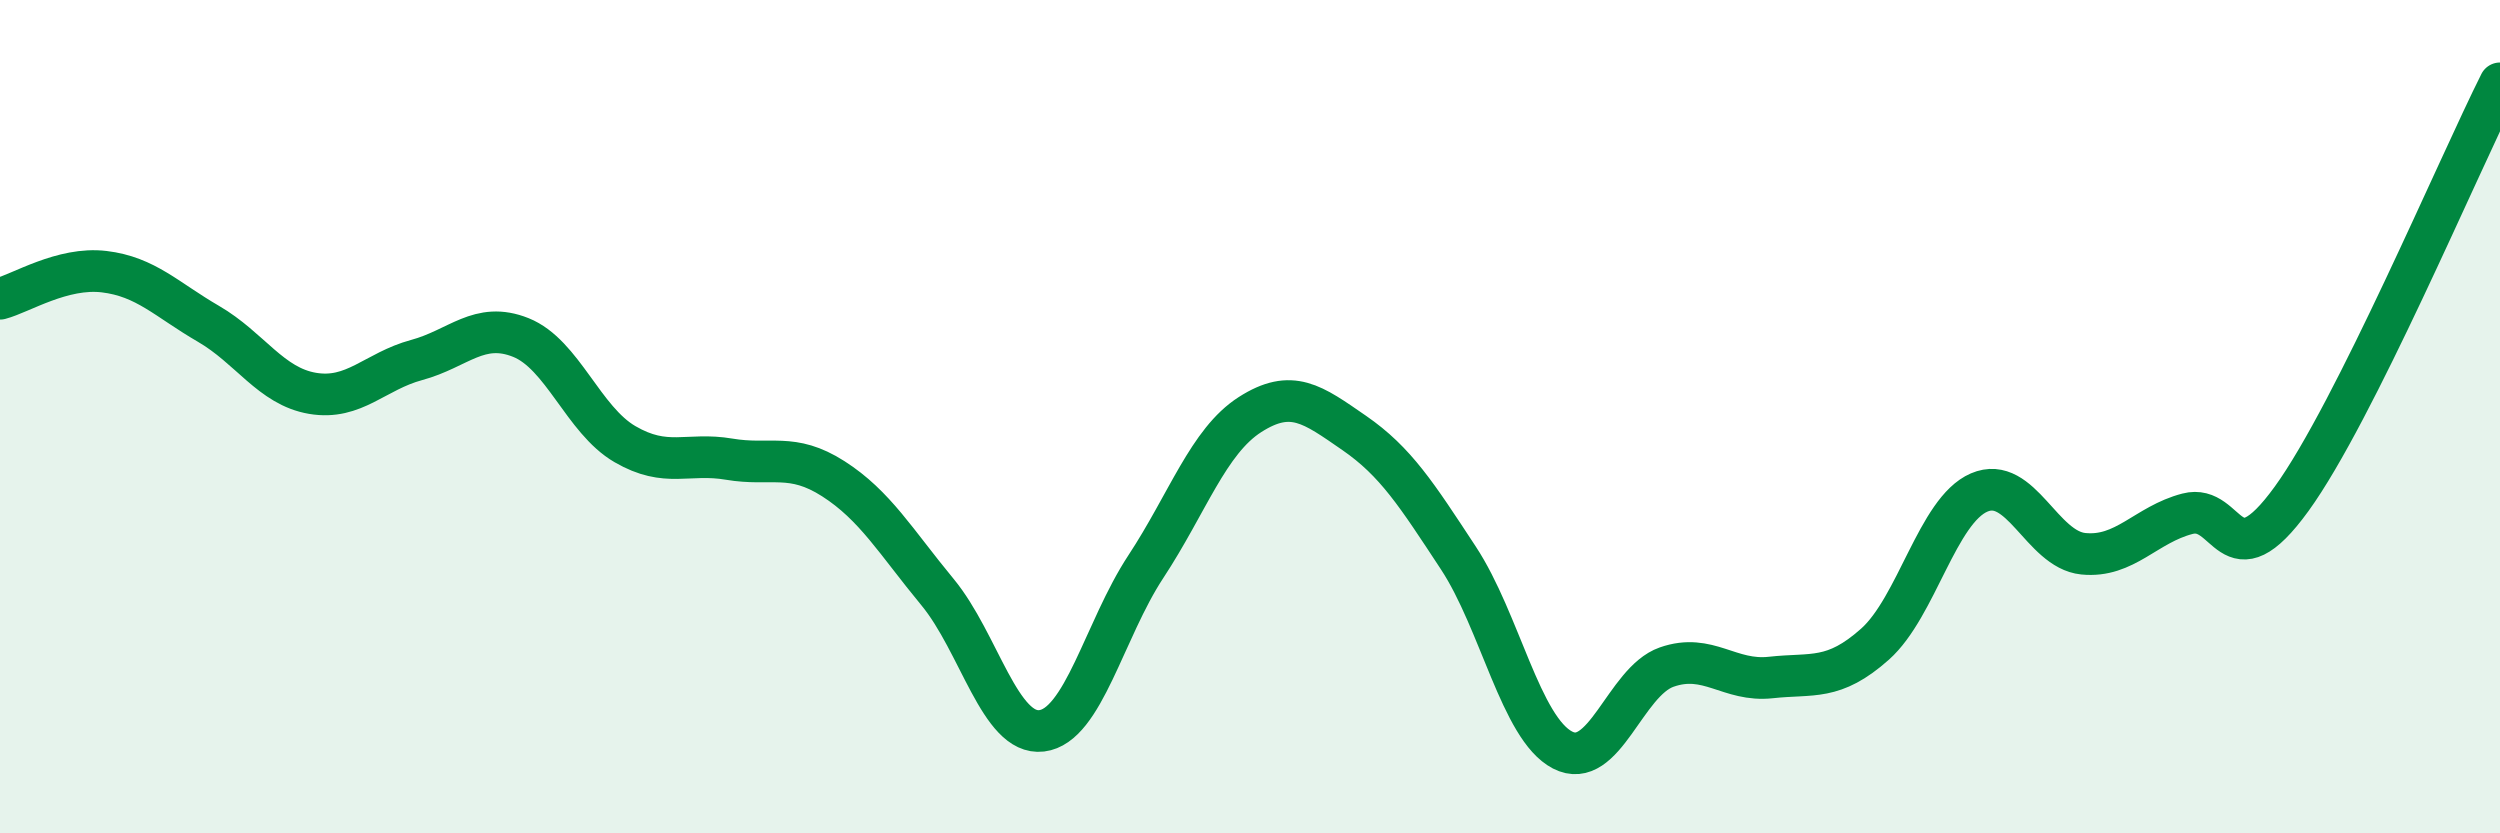
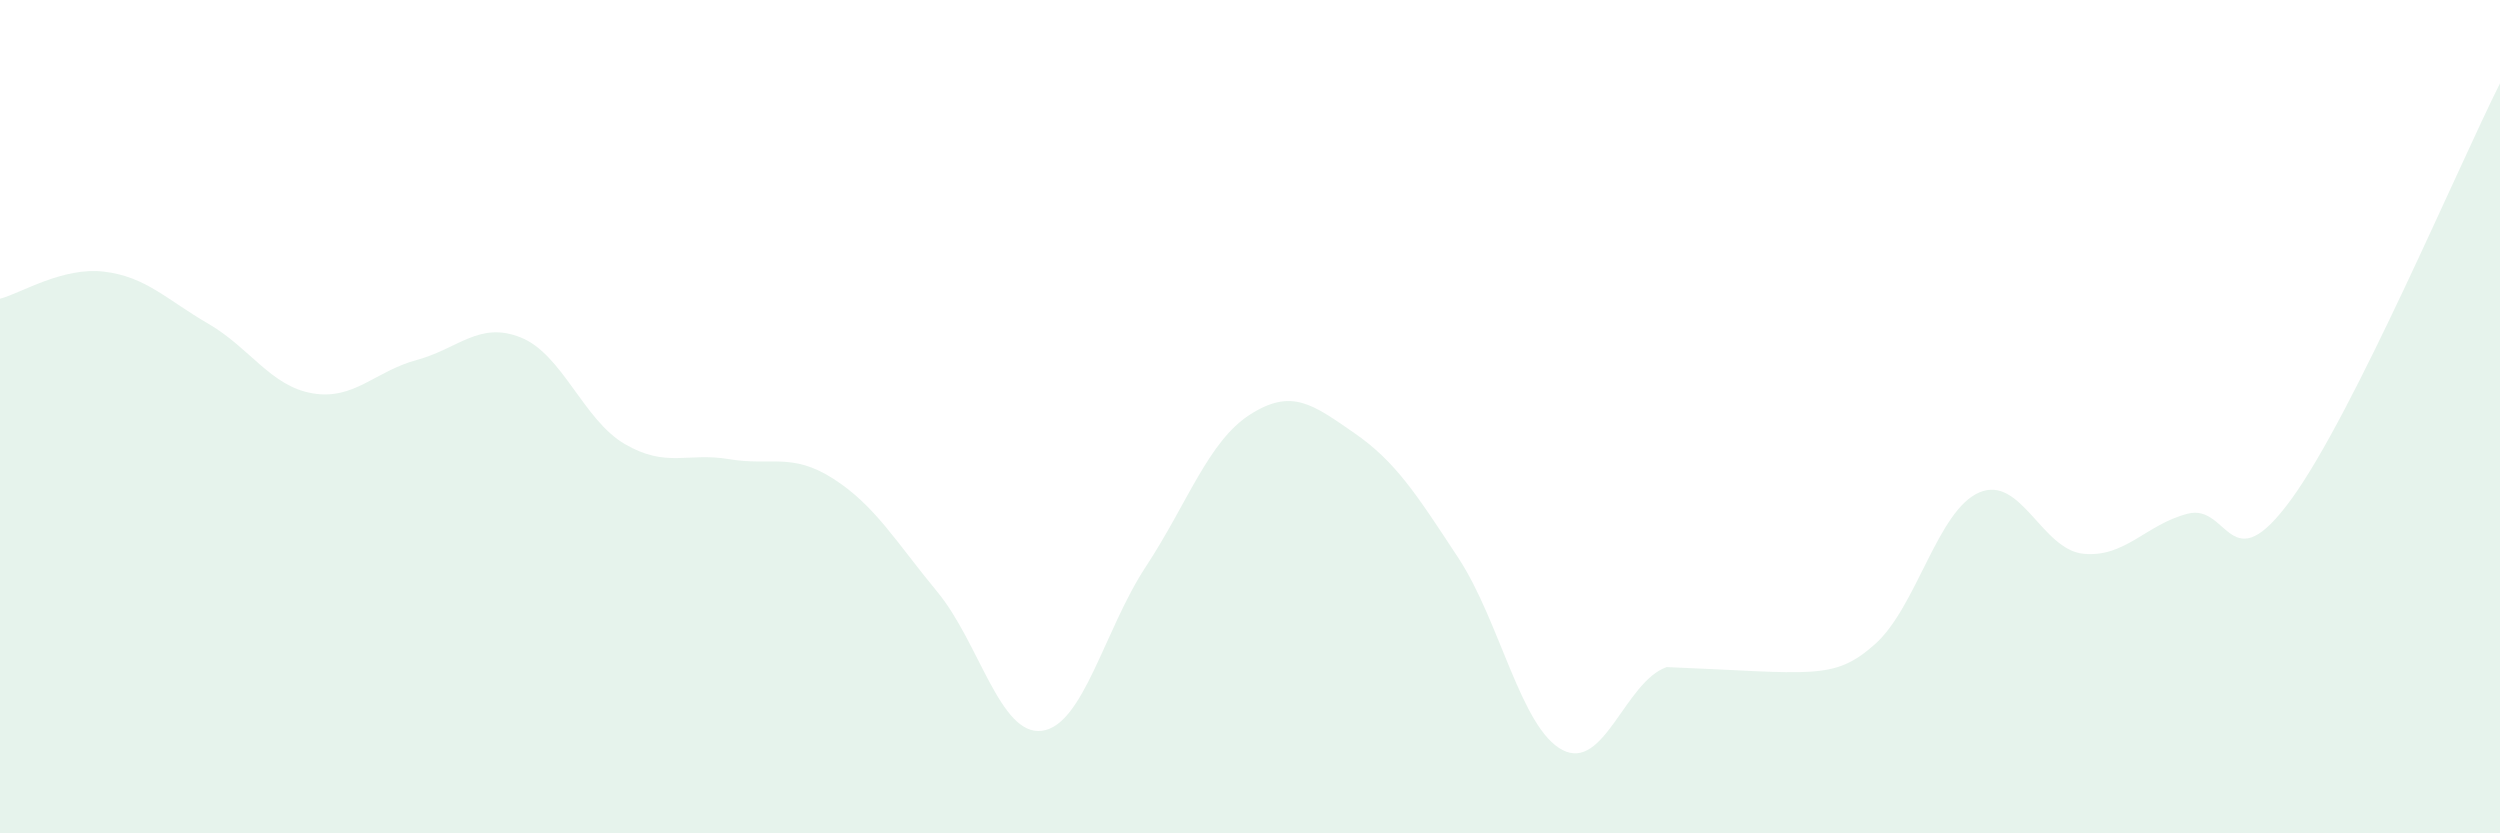
<svg xmlns="http://www.w3.org/2000/svg" width="60" height="20" viewBox="0 0 60 20">
-   <path d="M 0,7.17 C 0.5,7.04 1.5,6.4 2.5,6.52 C 3.5,6.64 4,7.19 5,7.77 C 6,8.35 6.5,9.27 7.5,9.44 C 8.5,9.61 9,8.91 10,8.64 C 11,8.37 11.5,7.7 12.5,8.1 C 13.5,8.5 14,10.08 15,10.66 C 16,11.24 16.5,10.85 17.5,11.02 C 18.5,11.19 19,10.85 20,11.49 C 21,12.13 21.5,13 22.5,14.21 C 23.5,15.42 24,17.66 25,17.54 C 26,17.42 26.5,15.12 27.5,13.6 C 28.5,12.08 29,10.59 30,9.95 C 31,9.31 31.5,9.7 32.5,10.39 C 33.5,11.08 34,11.87 35,13.39 C 36,14.91 36.5,17.48 37.5,18 C 38.5,18.52 39,16.36 40,16.01 C 41,15.66 41.5,16.37 42.5,16.26 C 43.5,16.15 44,16.35 45,15.46 C 46,14.57 46.5,12.25 47.5,11.82 C 48.5,11.39 49,13.19 50,13.29 C 51,13.39 51.5,12.59 52.5,12.33 C 53.5,12.07 53.5,14.04 55,11.97 C 56.5,9.9 59,3.99 60,2L60 20L0 20Z" fill="#008740" opacity="0.1" stroke-linecap="round" stroke-linejoin="round" />
-   <path d="M 0,7.17 C 0.5,7.04 1.5,6.4 2.5,6.52 C 3.5,6.64 4,7.19 5,7.77 C 6,8.35 6.5,9.27 7.5,9.44 C 8.5,9.61 9,8.91 10,8.64 C 11,8.37 11.5,7.7 12.5,8.1 C 13.5,8.5 14,10.08 15,10.66 C 16,11.24 16.5,10.85 17.5,11.02 C 18.5,11.19 19,10.85 20,11.49 C 21,12.13 21.5,13 22.5,14.21 C 23.5,15.42 24,17.66 25,17.54 C 26,17.42 26.5,15.12 27.5,13.6 C 28.5,12.08 29,10.59 30,9.95 C 31,9.31 31.5,9.7 32.5,10.39 C 33.5,11.08 34,11.87 35,13.39 C 36,14.91 36.5,17.48 37.5,18 C 38.5,18.52 39,16.36 40,16.01 C 41,15.66 41.5,16.37 42.5,16.26 C 43.5,16.15 44,16.35 45,15.46 C 46,14.57 46.5,12.25 47.5,11.82 C 48.5,11.39 49,13.19 50,13.29 C 51,13.39 51.5,12.59 52.5,12.33 C 53.5,12.07 53.5,14.04 55,11.97 C 56.5,9.9 59,3.99 60,2" stroke="#008740" stroke-width="1" fill="none" stroke-linecap="round" stroke-linejoin="round" />
+   <path d="M 0,7.17 C 0.5,7.04 1.5,6.4 2.5,6.52 C 3.5,6.64 4,7.19 5,7.77 C 6,8.35 6.5,9.27 7.5,9.44 C 8.5,9.61 9,8.91 10,8.64 C 11,8.37 11.5,7.7 12.5,8.1 C 13.5,8.5 14,10.08 15,10.66 C 16,11.24 16.5,10.85 17.5,11.02 C 18.5,11.19 19,10.85 20,11.49 C 21,12.13 21.5,13 22.5,14.21 C 23.5,15.42 24,17.66 25,17.54 C 26,17.42 26.5,15.12 27.5,13.6 C 28.5,12.08 29,10.59 30,9.95 C 31,9.31 31.5,9.7 32.5,10.39 C 33.5,11.08 34,11.87 35,13.39 C 36,14.91 36.5,17.48 37.5,18 C 38.5,18.52 39,16.36 40,16.01 C 43.5,16.15 44,16.35 45,15.46 C 46,14.57 46.5,12.25 47.5,11.82 C 48.5,11.39 49,13.19 50,13.29 C 51,13.39 51.5,12.59 52.5,12.33 C 53.5,12.07 53.5,14.04 55,11.97 C 56.5,9.9 59,3.99 60,2L60 20L0 20Z" fill="#008740" opacity="0.1" stroke-linecap="round" stroke-linejoin="round" />
</svg>